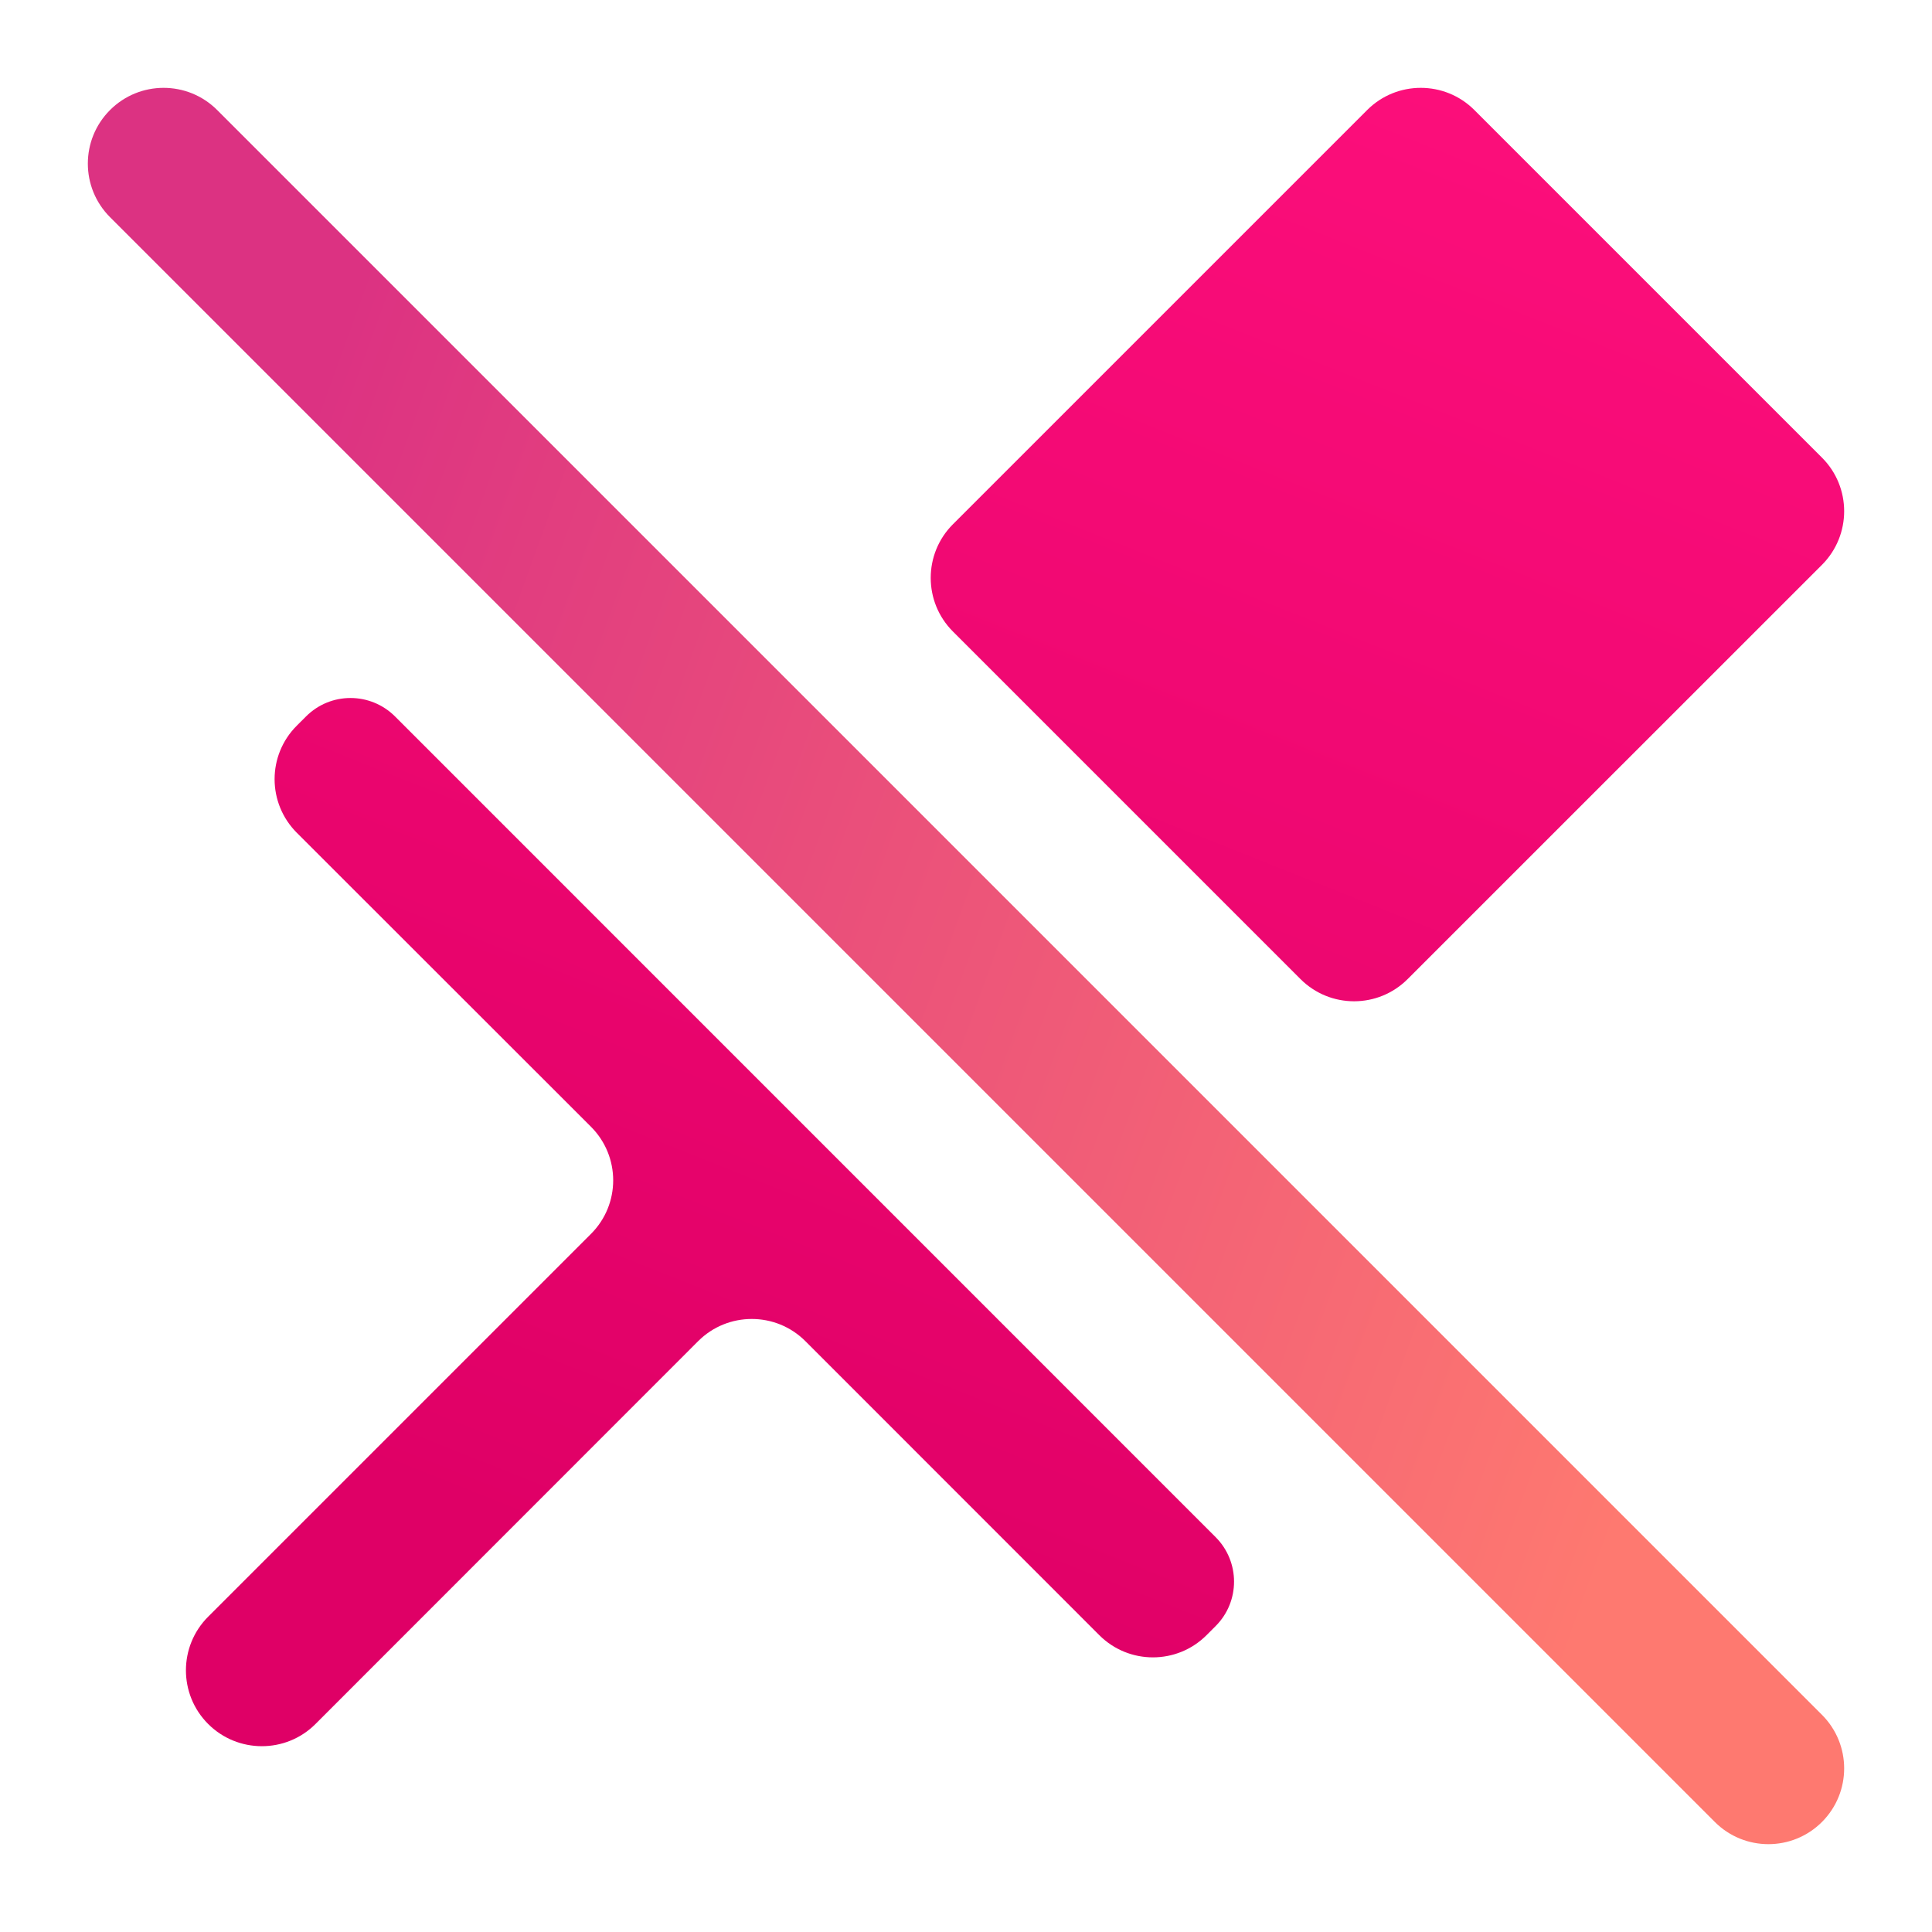
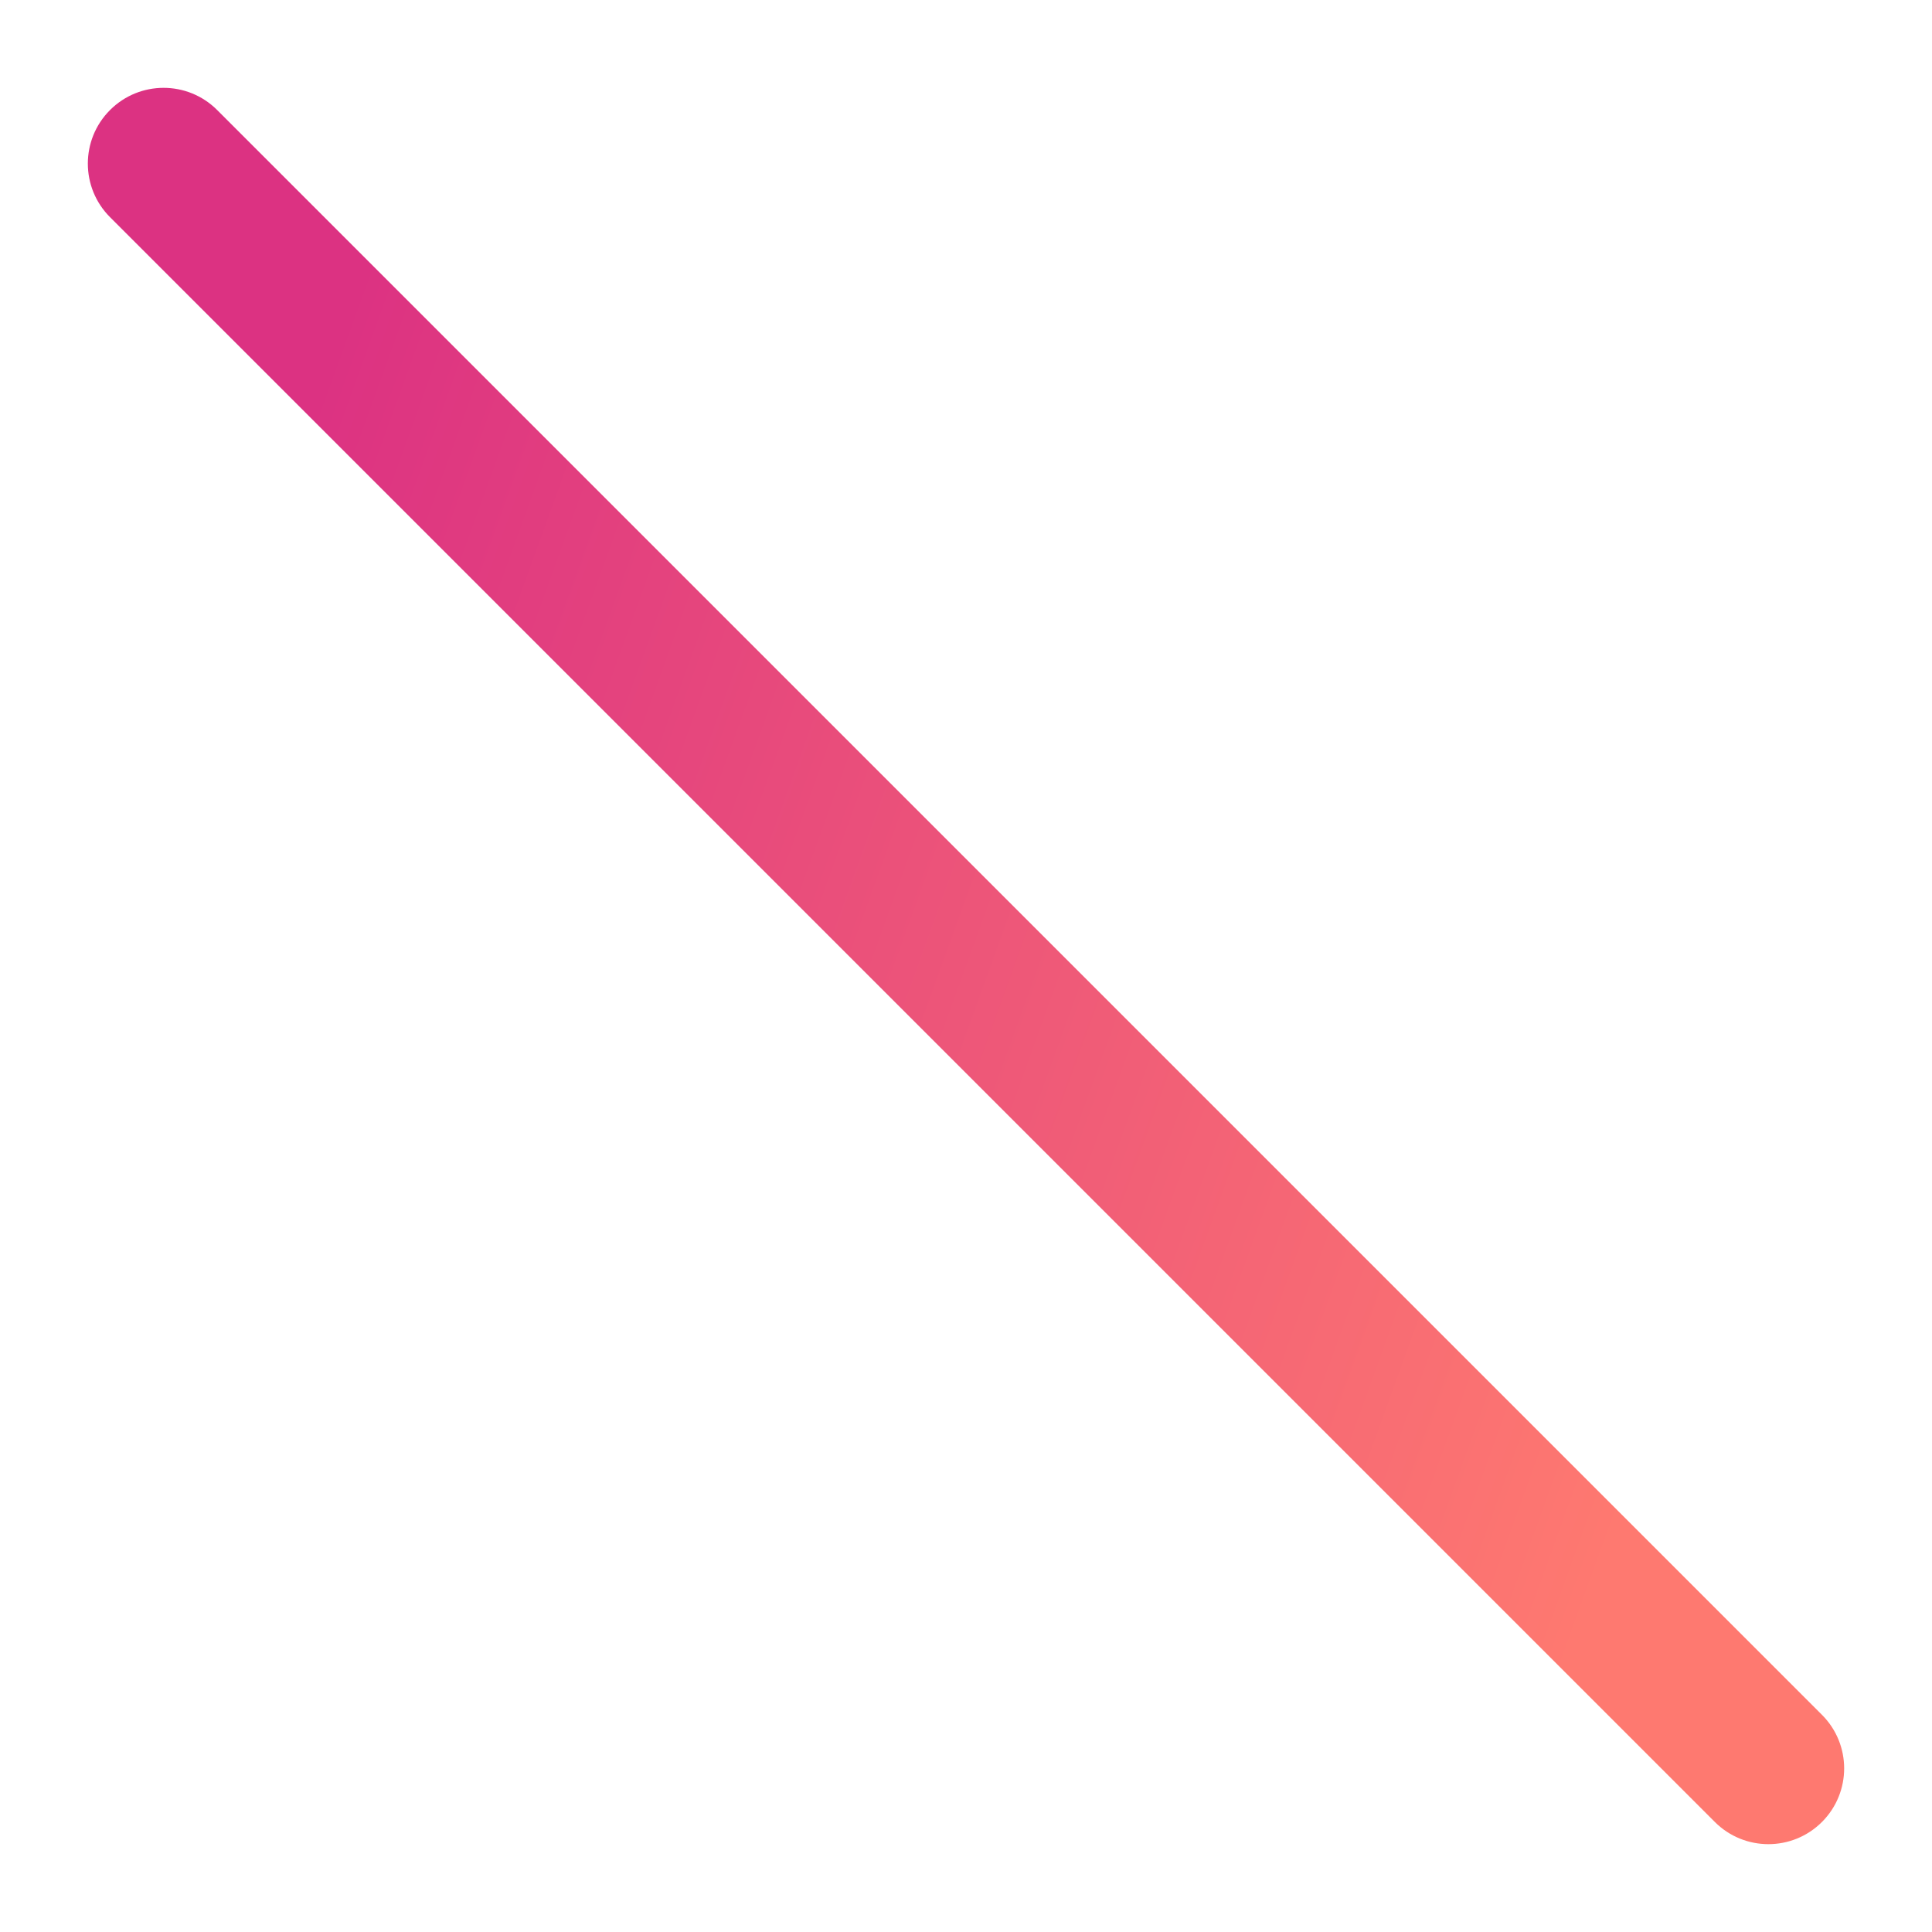
<svg xmlns="http://www.w3.org/2000/svg" width="22" height="22" viewBox="0 0 22 22" fill="none">
-   <path d="M16.789 1.253C16.452 0.916 15.905 0.916 15.568 1.253L10.851 5.97C10.514 6.307 10.514 6.854 10.851 7.191L14.809 11.149C15.146 11.486 15.692 11.486 16.029 11.149L20.747 6.432C21.084 6.094 21.084 5.548 20.747 5.211L16.789 1.253ZM4.499 8.159C4.218 7.878 3.764 7.878 3.484 8.159L3.38 8.263C3.042 8.6 3.043 9.146 3.38 9.483L6.729 12.83C7.067 13.168 7.067 13.714 6.729 14.051L2.37 18.41C2.033 18.747 2.033 19.294 2.37 19.631C2.707 19.968 3.255 19.969 3.592 19.632L7.95 15.272C8.287 14.935 8.834 14.935 9.171 15.272L12.518 18.62C12.855 18.957 13.402 18.957 13.739 18.62L13.843 18.516C14.122 18.237 14.122 17.784 13.843 17.504L4.499 8.159Z" fill="url(#paint0_linear_451_2133)" />
  <path d="M2.473 1.253C2.136 0.916 1.59 0.916 1.253 1.253C0.916 1.59 0.916 2.136 1.253 2.473L19.527 20.747C19.864 21.084 20.41 21.084 20.747 20.747C21.084 20.41 21.084 19.864 20.747 19.527L2.473 1.253Z" fill="url(#paint1_linear_451_2133)" />
  <defs>
    <linearGradient id="paint0_linear_451_2133" x1="20.695" y1="1.203" x2="13.05" y2="20.398" gradientUnits="userSpaceOnUse">
      <stop stop-color="#FE0F7C" />
      <stop offset="1" stop-color="#DF0066" />
    </linearGradient>
    <linearGradient id="paint1_linear_451_2133" x1="20.773" y1="11" x2="3.489" y2="4.748" gradientUnits="userSpaceOnUse">
      <stop stop-color="#FE7970" />
      <stop offset="1" stop-color="#DC3282" />
    </linearGradient>
  </defs>
</svg>